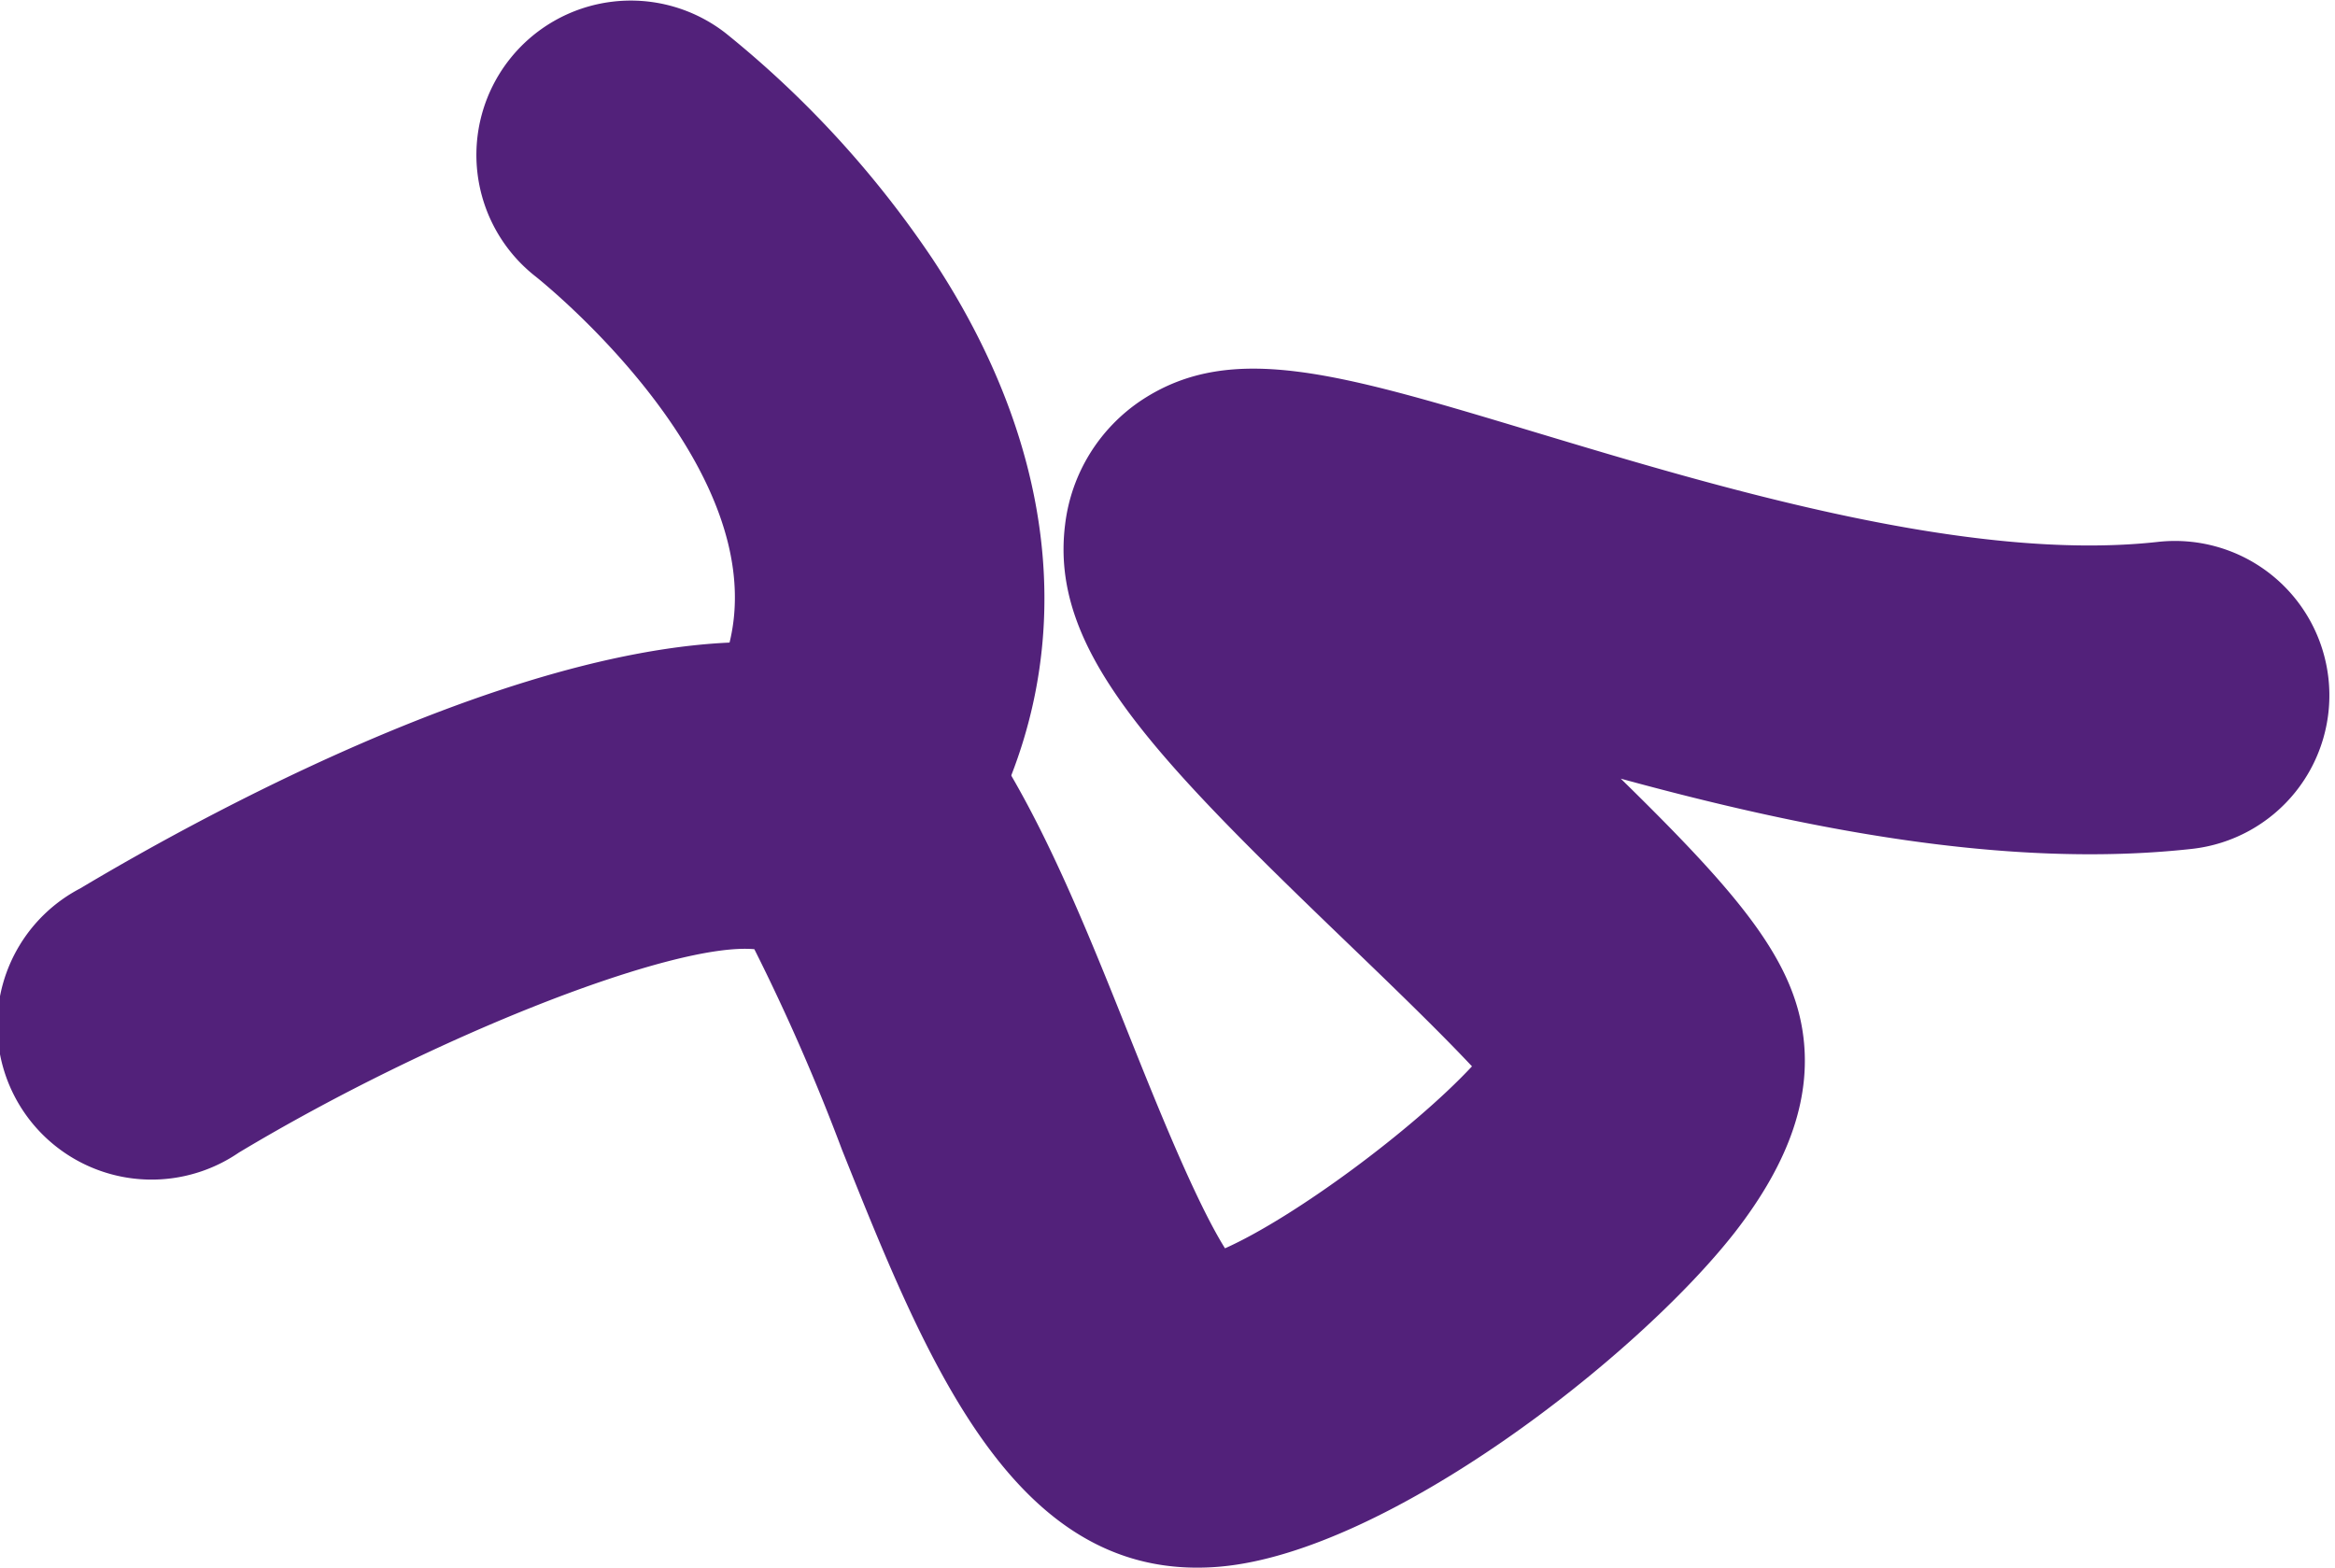
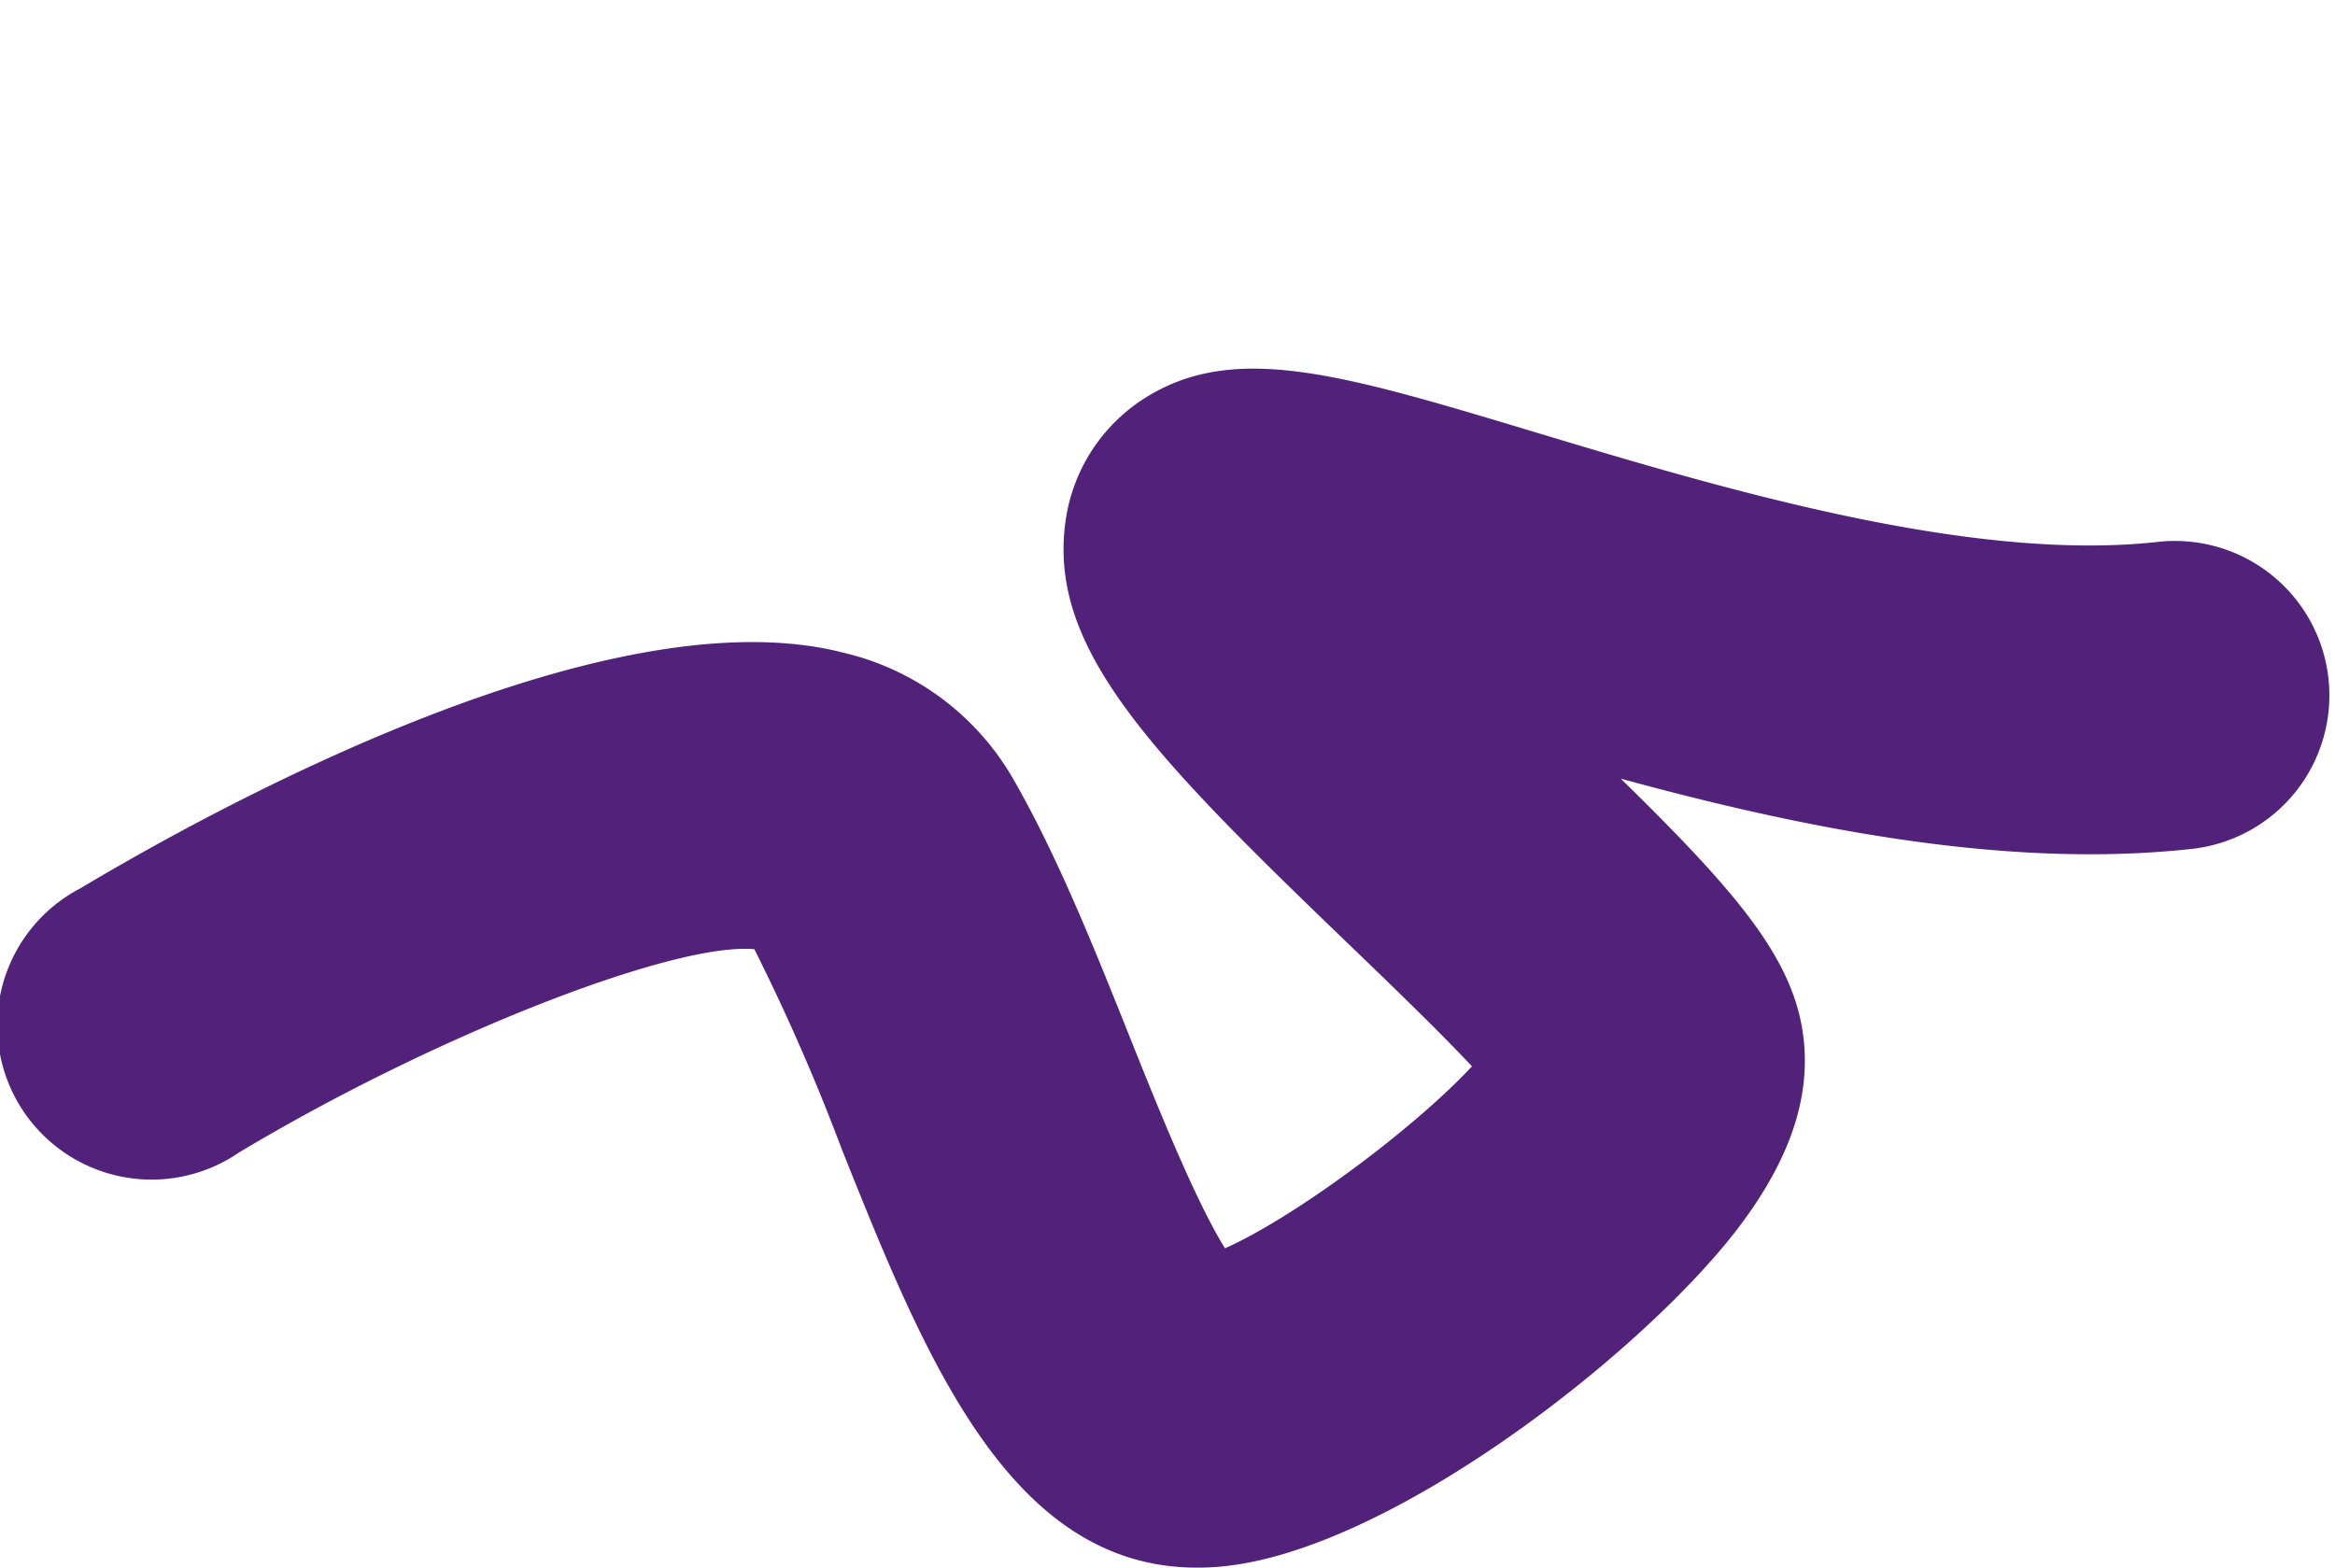
<svg xmlns="http://www.w3.org/2000/svg" width="151.27" height="101.62" viewBox="0 0 151.27 101.62">
  <defs>
    <style>
      .cls-1 {
        isolation: isolate;
      }

      .cls-2 {
        fill: #52217a;
        mix-blend-mode: multiply;
      }
    </style>
  </defs>
  <g class="cls-1">
    <g id="Asia_Oz" data-name="Asia/Oz">
      <g>
        <path class="cls-2" d="M77.55,101.57c-12.19,0-17.67-13.75-23-27.07a134.06,134.06,0,0,0-5.68-13c-5.22-.47-20.77,5.6-33.4,13.18A10,10,0,1,1,5.2,57.56C12.83,53,39,38.29,54.6,42.28a17.23,17.23,0,0,1,10.93,8c2.9,5,5.3,11,7.62,16.81,1.67,4.17,4.25,10.65,6.21,13.79,4.49-2,12.2-7.71,16-11.79-2.23-2.38-5.54-5.56-8-7.93C74.6,48.89,68,42.1,69,34a11.28,11.28,0,0,1,5-8.1c5.83-3.81,12.79-1.71,25.44,2.1,11.86,3.57,28.11,8.47,40.36,7.11A10,10,0,0,1,142,55c-12.1,1.34-25.43-1.39-37-4.55,7.32,7.17,11,11.43,11.77,16.31.66,4.17-.78,8.46-4.4,13.11C106,88,89.88,100.52,79.09,101.5,78.57,101.55,78.05,101.57,77.55,101.57Z" />
-         <path class="cls-2" d="M54.72,59.72A10,10,0,0,1,46,44.8c7-12.35-11.09-26.71-11.27-26.86A10,10,0,0,1,47,2.14,65.92,65.92,0,0,1,60.43,16.8c8.47,12.83,9.54,26.26,3,37.83A10,10,0,0,1,54.72,59.72Z" />
      </g>
    </g>
  </g>
</svg>